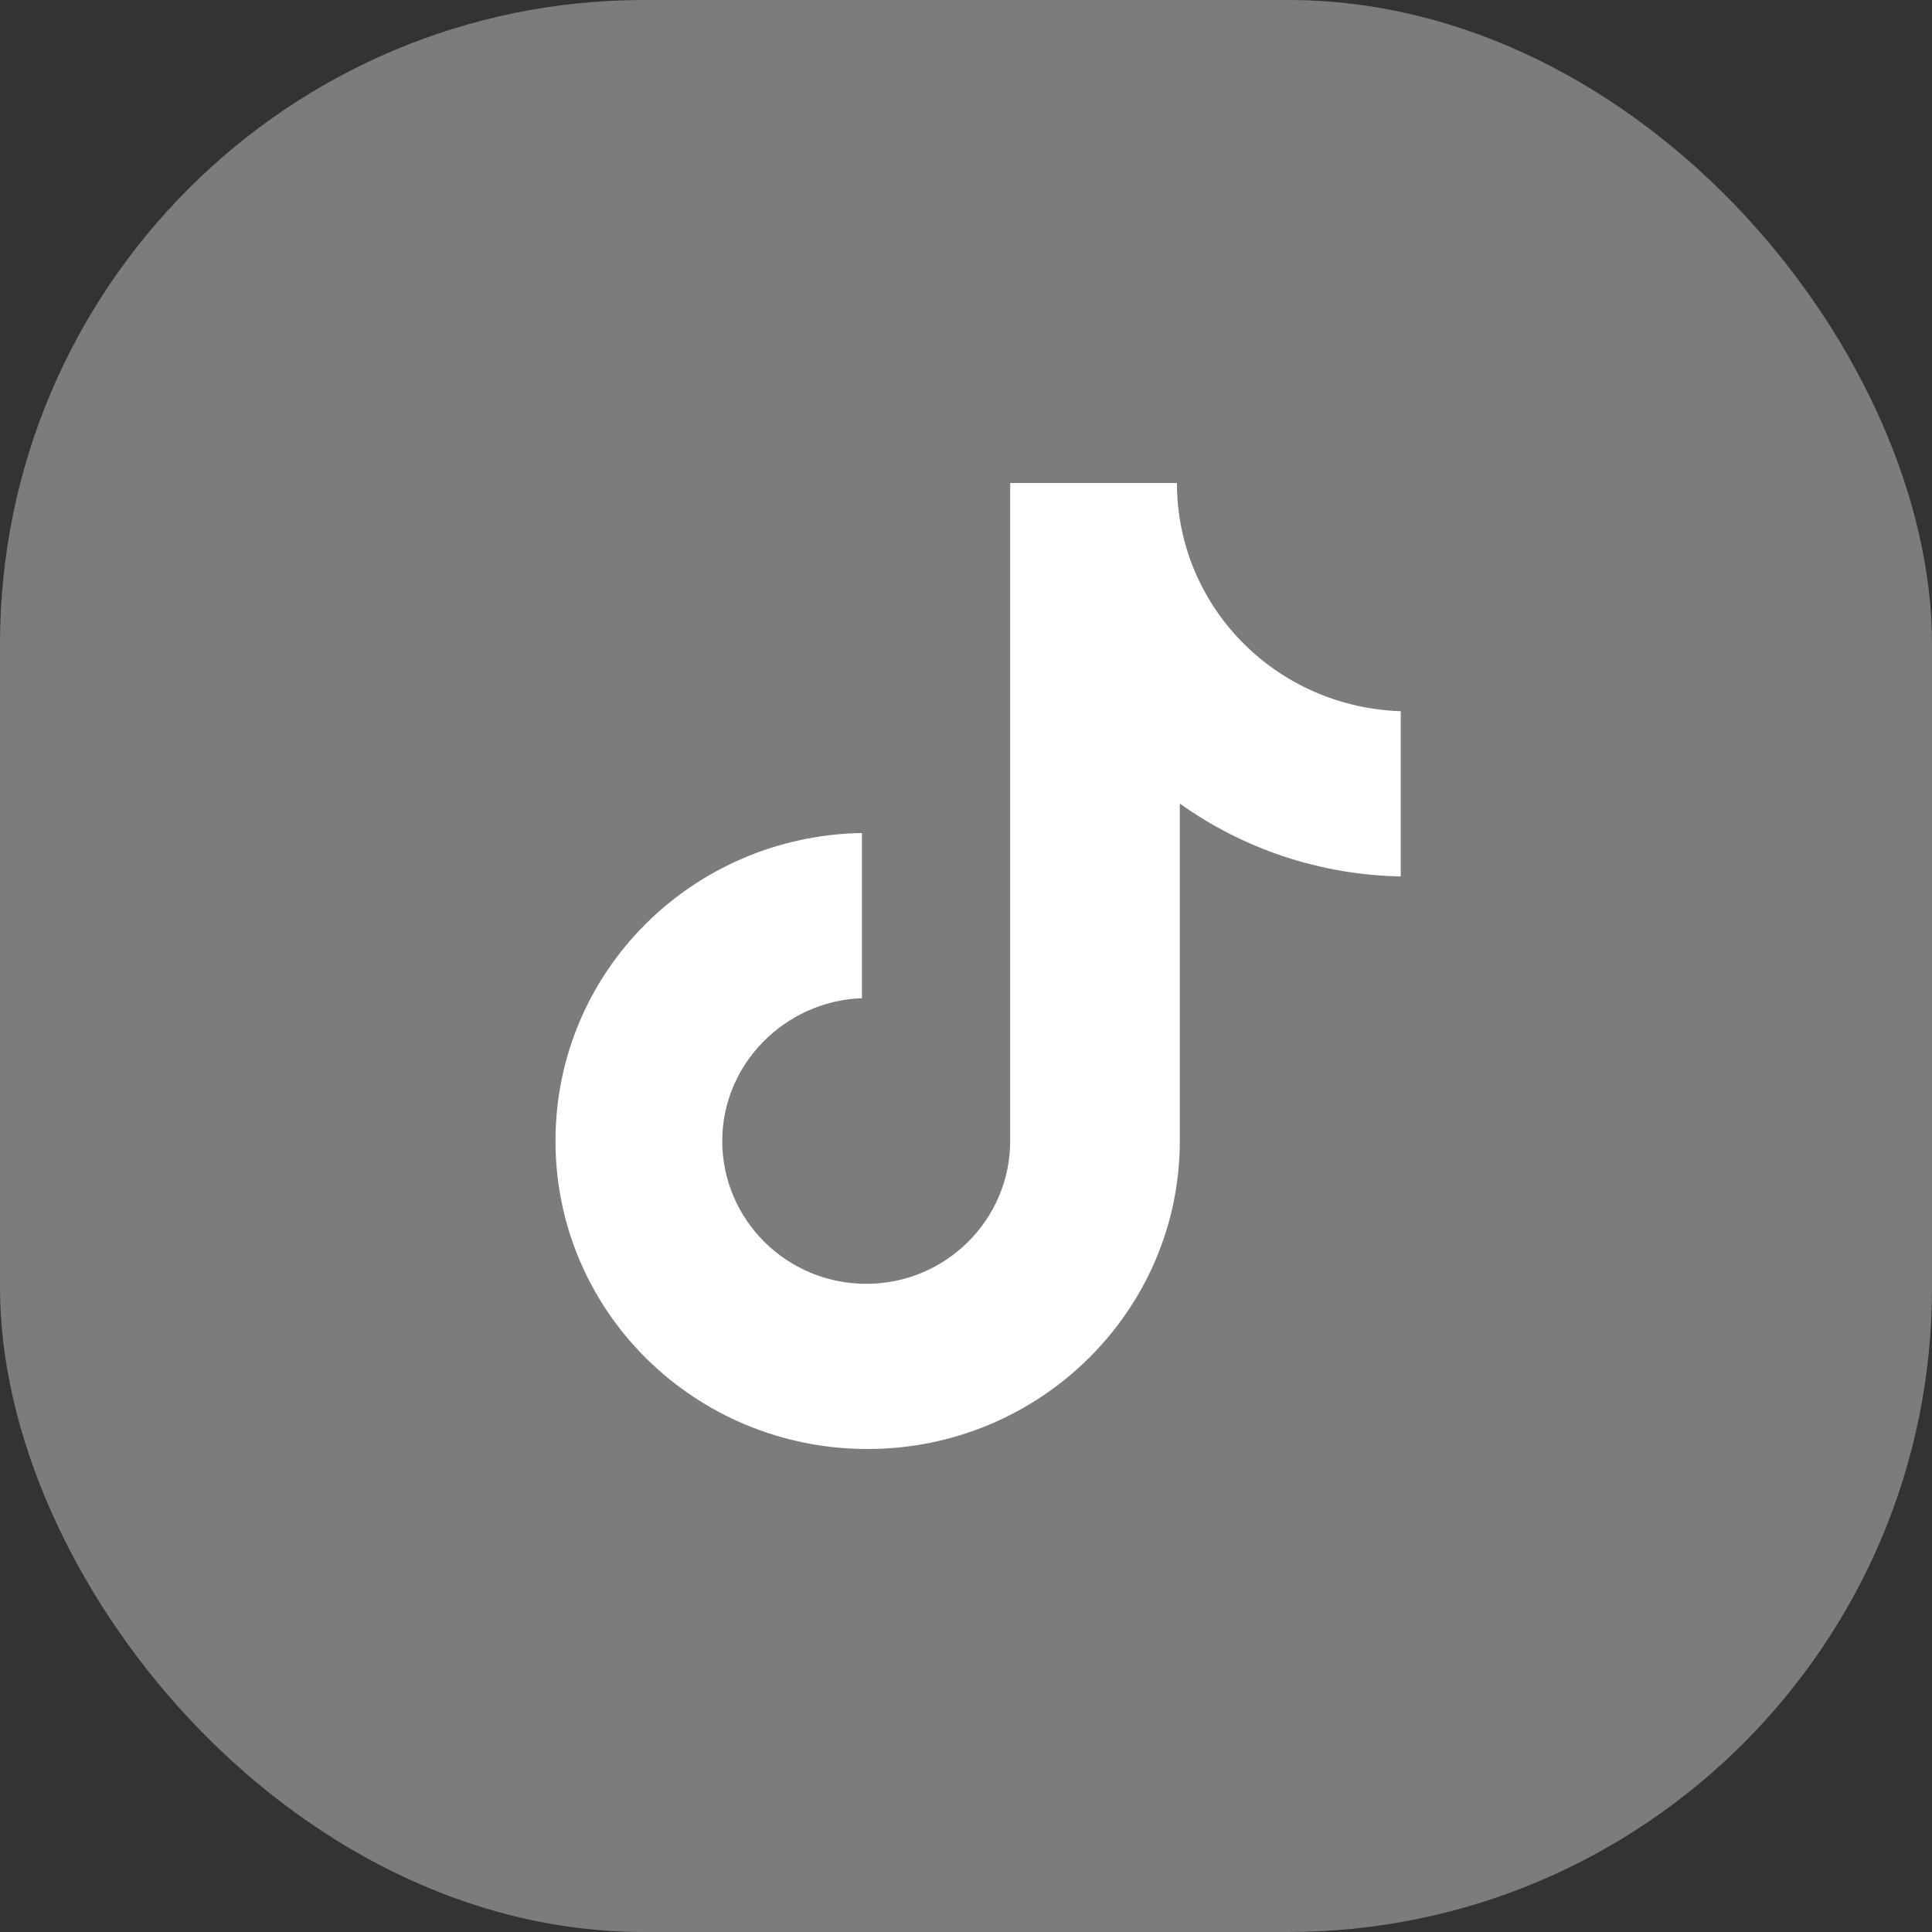
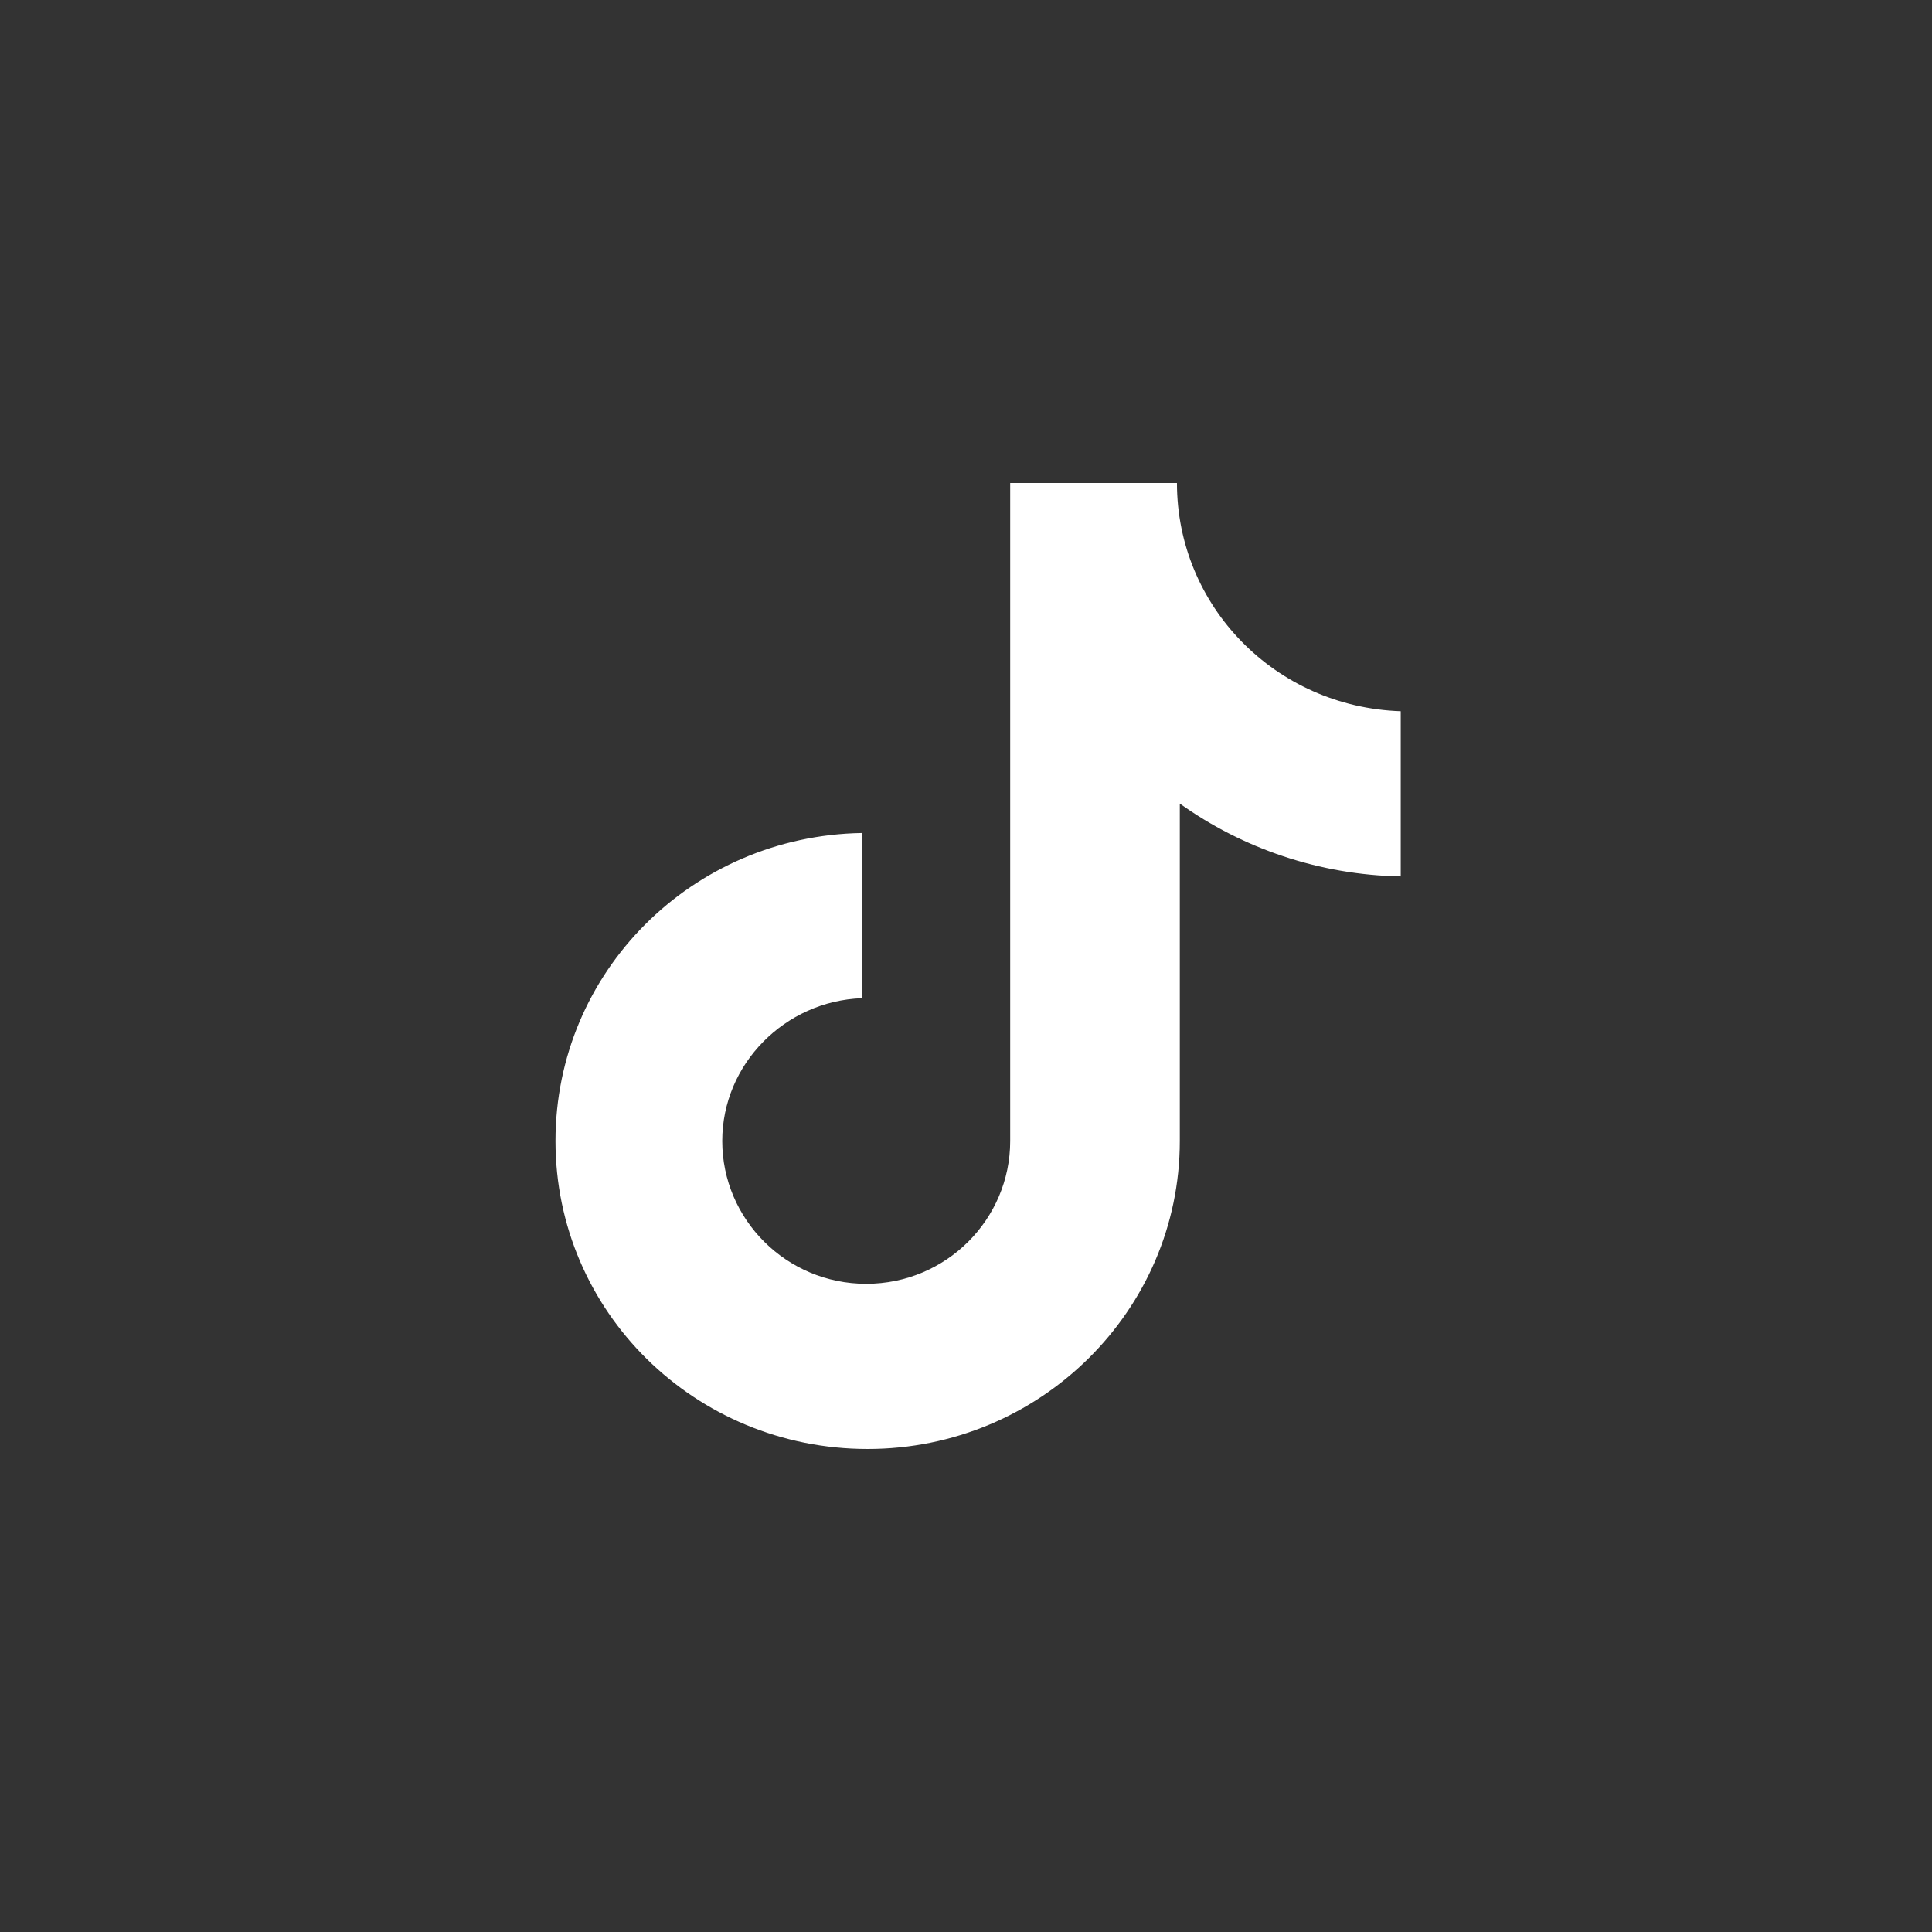
<svg xmlns="http://www.w3.org/2000/svg" width="48" height="48" viewBox="0 0 48 48" fill="none">
  <rect x="0" y="0" width="48" height="48" fill="#333333" stroke="none" />
-   <rect width="48" height="48" rx="16" fill="#7D7C7C" />
  <path d="M29.241 12H25.098V28.348C25.098 30.296 23.504 31.896 21.521 31.896C19.538 31.896 17.944 30.296 17.944 28.348C17.944 26.435 19.502 24.869 21.415 24.8V20.696C17.2 20.765 13.801 24.139 13.801 28.348C13.801 32.591 17.271 36 21.556 36C25.841 36 29.312 32.556 29.312 28.348V19.965C30.87 21.078 32.782 21.739 34.801 21.774V17.67C31.684 17.565 29.241 15.061 29.241 12Z" fill="white" />
</svg>